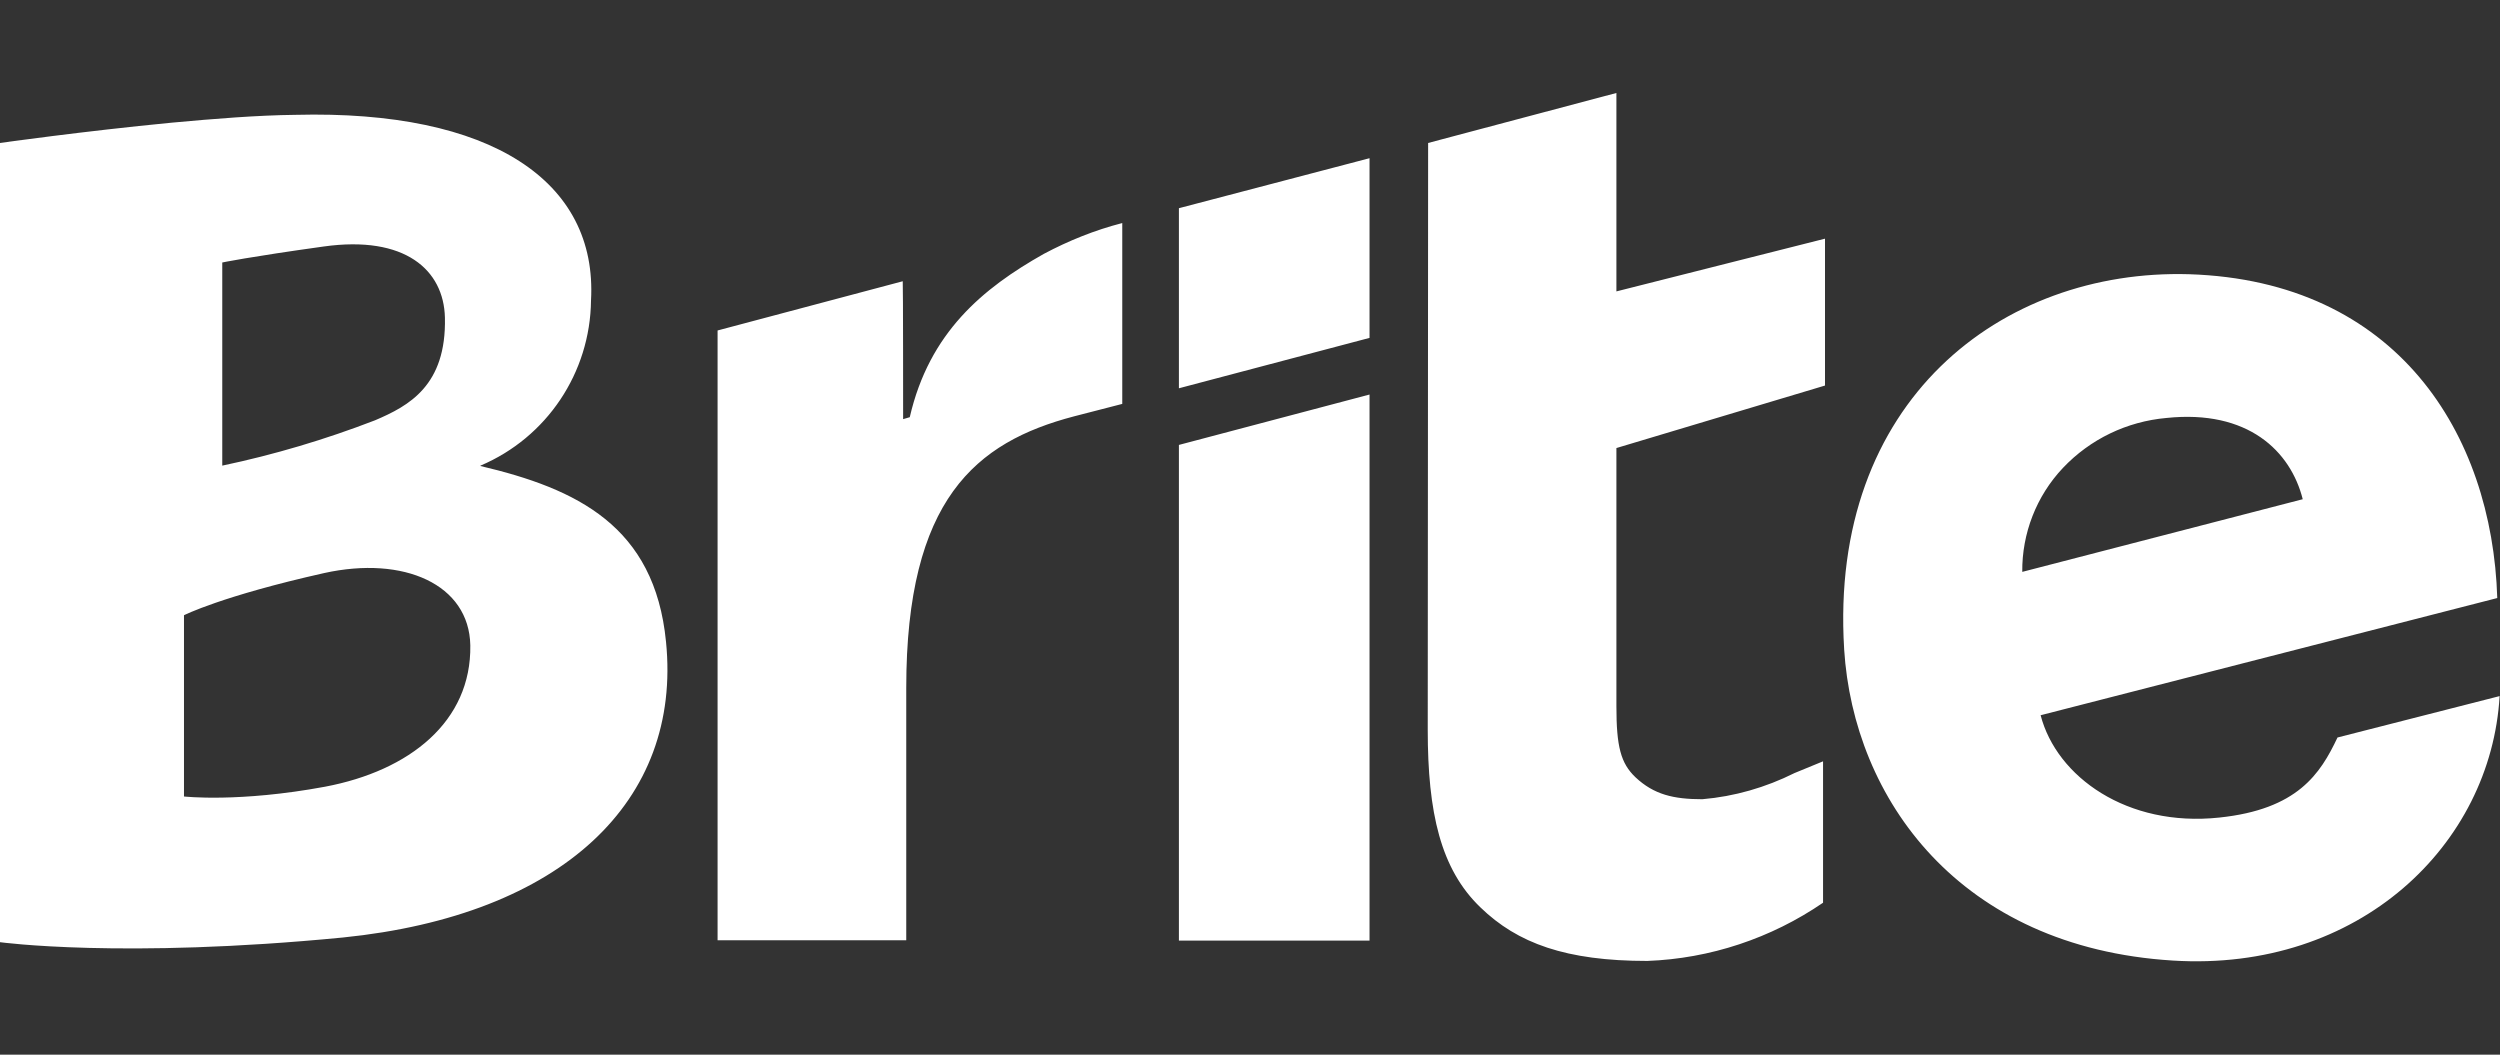
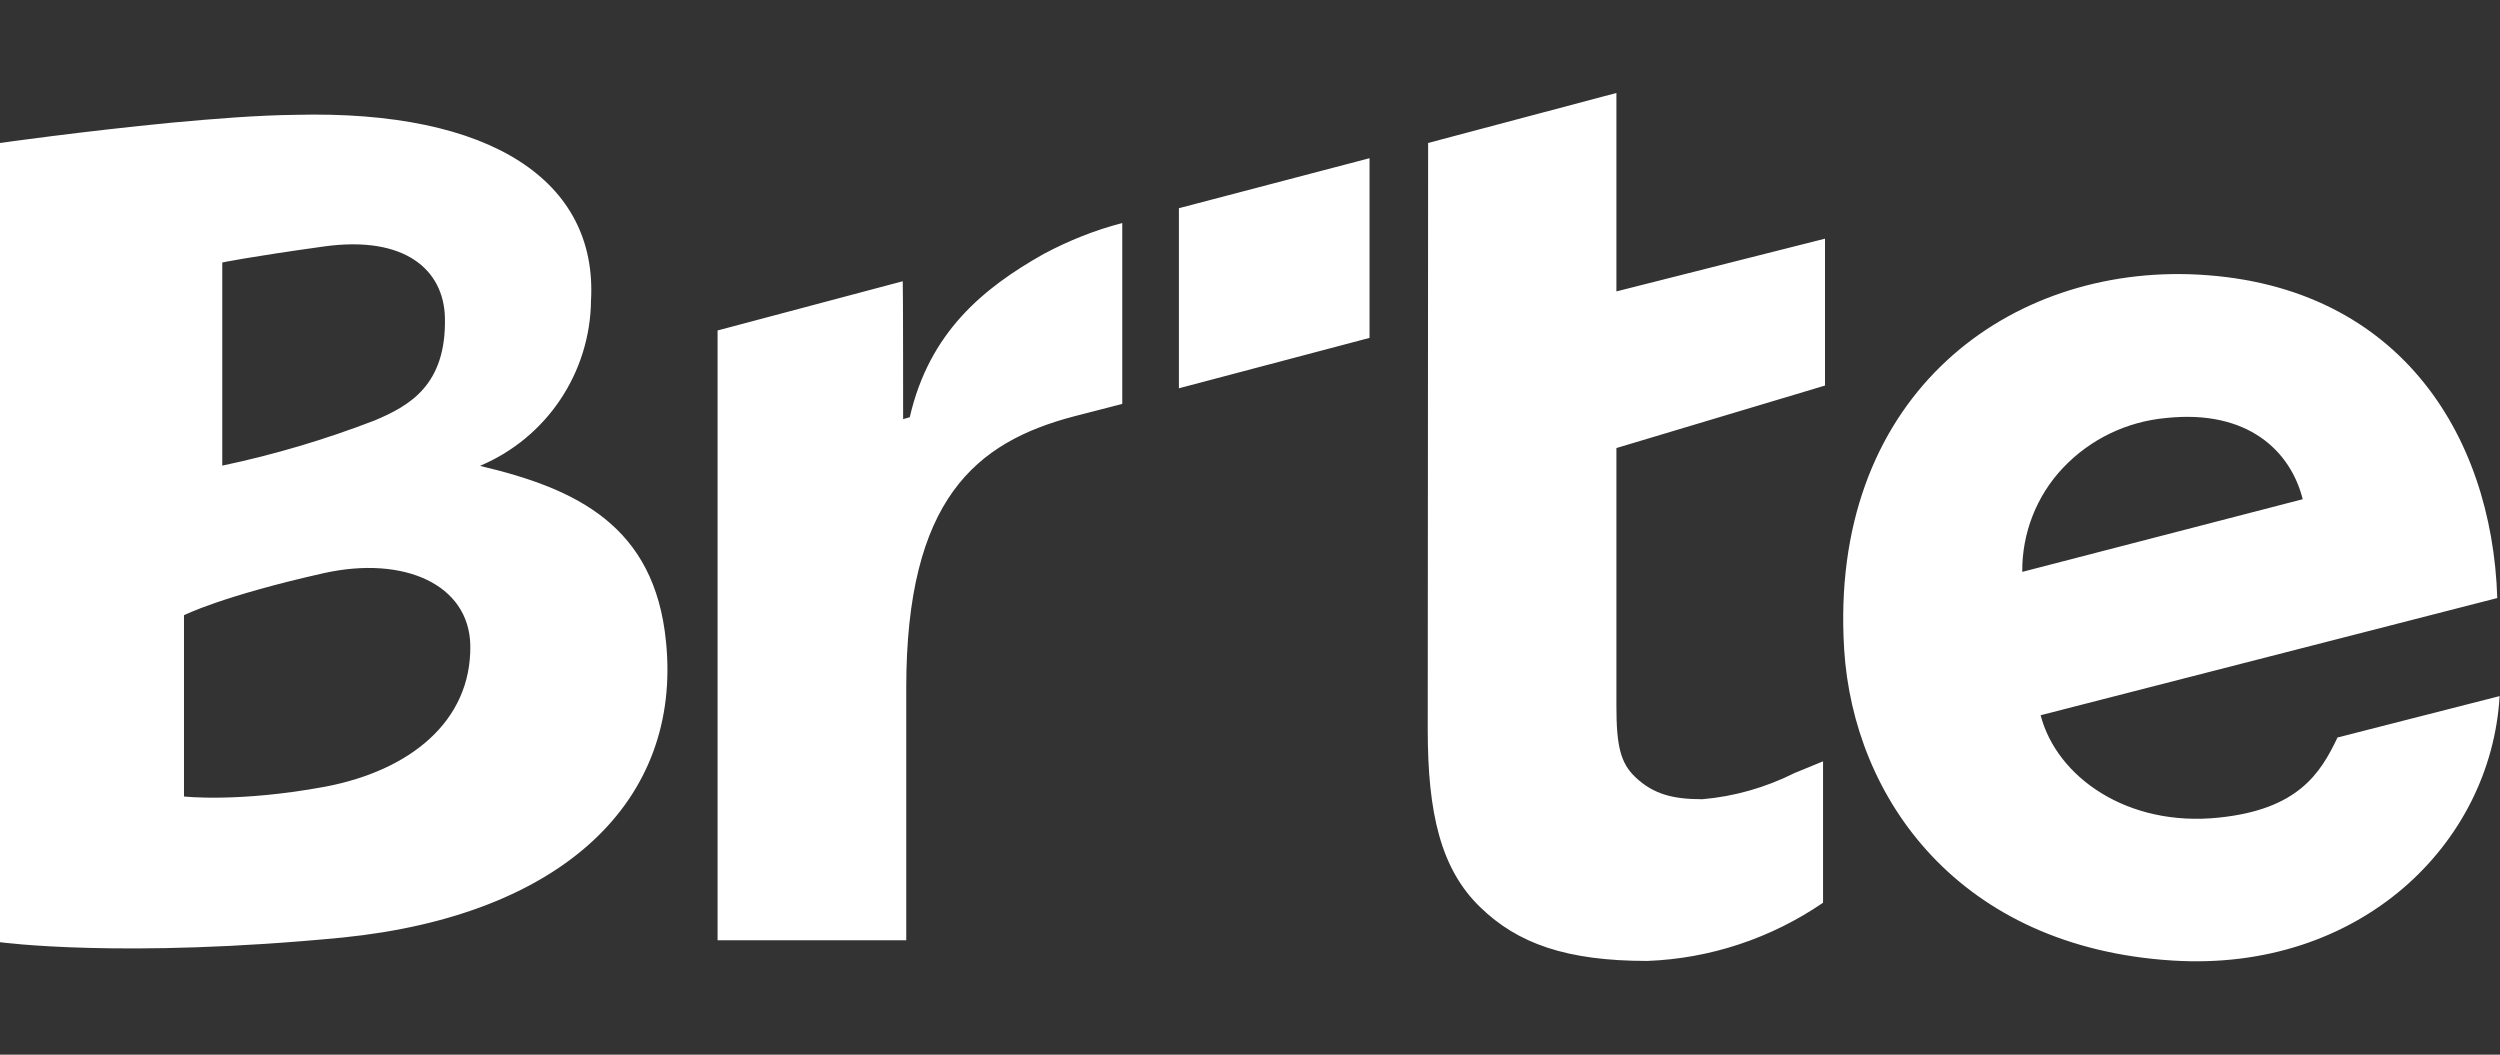
<svg xmlns="http://www.w3.org/2000/svg" version="1.1" id="Layer_1" x="0px" y="0px" viewBox="0 0 64 27" enable-background="new 0 0 64 27" xml:space="preserve">
  <rect x="0" y="0" width="64" height="27" fill="#333333" stroke="none" />
-   <path fill-rule="evenodd" clip-rule="evenodd" fill="#FFFFFF" d="M36.56,3.66l4.82-1.28v5.08l5.34-1.35v3.76l-5.34,1.6v6.61  c0,1.03,0.11,1.46,0.49,1.82c0.47,0.44,0.97,0.56,1.71,0.56c0.82-0.07,1.62-0.3,2.36-0.67l0.73-0.3v3.62  c-1.33,0.91-2.89,1.43-4.5,1.49c-2.08,0-3.32-0.45-4.27-1.37c-1.02-0.98-1.35-2.42-1.35-4.55L36.56,3.66L36.56,3.66z M30.18,9.94  l4.88-1.29v-4.6l-4.88,1.28V9.94z M30.18,24.08h4.88V10.1l-4.88,1.29V24.08L30.18,24.08z M23.12,10.73l0.17-0.05  c0.5-2.17,1.87-3.3,3.43-4.18c0.64-0.34,1.31-0.61,2.01-0.79v4.63l-1.24,0.32c-2.51,0.66-4.29,2.12-4.29,6.95v6.46h-4.83V8.46  l4.74-1.26C23.12,7.2,23.12,10.73,23.12,10.73z M17.05,16.43c-0.29-2.97-2.29-3.92-4.75-4.5v-0.01c1.7-0.72,2.81-2.38,2.83-4.23  c0.17-3.05-2.55-4.88-7.57-4.75C6.6,2.95,5.48,3.04,4.4,3.14C2.12,3.36,0,3.66,0,3.66v20.46c0,0,3.13,0.43,8.78-0.12  C14.39,23.43,17.46,20.51,17.05,16.43z M5.69,6.72c0,0,0.66-0.14,2.6-0.41c2.08-0.29,3.07,0.6,3.1,1.82  c0.04,1.74-0.92,2.26-1.79,2.63c-1.27,0.49-2.58,0.88-3.91,1.16V6.72z M8.32,20.14L8.32,20.14c-2.21,0.41-3.61,0.25-3.61,0.25v-4.64  c0,0,0.96-0.49,3.59-1.08c2.04-0.45,3.71,0.29,3.74,1.85C12.07,18.47,10.49,19.73,8.32,20.14z M59.84,18.88  c-0.44,0.93-1.02,1.84-3.03,2.05c-2.35,0.25-4.16-1.04-4.57-2.62l11.69-3c-0.13-4.21-2.57-8.12-7.89-8.29  c-4.8-0.14-9.22,3.24-8.83,9.59v0.01c0.24,3.82,2.94,7.63,8.41,7.97c4.78,0.3,8.15-2.97,8.37-6.77L59.84,18.88z M52.81,11.98  c0.7-0.74,1.64-1.19,2.65-1.28c2.09-0.22,3.18,0.85,3.49,2.08l-7.18,1.86C51.76,13.66,52.13,12.7,52.81,11.98z" />
+   <path fill-rule="evenodd" clip-rule="evenodd" fill="#FFFFFF" d="M36.56,3.66l4.82-1.28v5.08l5.34-1.35v3.76l-5.34,1.6v6.61  c0,1.03,0.11,1.46,0.49,1.82c0.47,0.44,0.97,0.56,1.71,0.56c0.82-0.07,1.62-0.3,2.36-0.67l0.73-0.3v3.62  c-1.33,0.91-2.89,1.43-4.5,1.49c-2.08,0-3.32-0.45-4.27-1.37c-1.02-0.98-1.35-2.42-1.35-4.55L36.56,3.66L36.56,3.66z M30.18,9.94  l4.88-1.29v-4.6l-4.88,1.28V9.94z M30.18,24.08h4.88V10.1V24.08L30.18,24.08z M23.12,10.73l0.17-0.05  c0.5-2.17,1.87-3.3,3.43-4.18c0.64-0.34,1.31-0.61,2.01-0.79v4.63l-1.24,0.32c-2.51,0.66-4.29,2.12-4.29,6.95v6.46h-4.83V8.46  l4.74-1.26C23.12,7.2,23.12,10.73,23.12,10.73z M17.05,16.43c-0.29-2.97-2.29-3.92-4.75-4.5v-0.01c1.7-0.72,2.81-2.38,2.83-4.23  c0.17-3.05-2.55-4.88-7.57-4.75C6.6,2.95,5.48,3.04,4.4,3.14C2.12,3.36,0,3.66,0,3.66v20.46c0,0,3.13,0.43,8.78-0.12  C14.39,23.43,17.46,20.51,17.05,16.43z M5.69,6.72c0,0,0.66-0.14,2.6-0.41c2.08-0.29,3.07,0.6,3.1,1.82  c0.04,1.74-0.92,2.26-1.79,2.63c-1.27,0.49-2.58,0.88-3.91,1.16V6.72z M8.32,20.14L8.32,20.14c-2.21,0.41-3.61,0.25-3.61,0.25v-4.64  c0,0,0.96-0.49,3.59-1.08c2.04-0.45,3.71,0.29,3.74,1.85C12.07,18.47,10.49,19.73,8.32,20.14z M59.84,18.88  c-0.44,0.93-1.02,1.84-3.03,2.05c-2.35,0.25-4.16-1.04-4.57-2.62l11.69-3c-0.13-4.21-2.57-8.12-7.89-8.29  c-4.8-0.14-9.22,3.24-8.83,9.59v0.01c0.24,3.82,2.94,7.63,8.41,7.97c4.78,0.3,8.15-2.97,8.37-6.77L59.84,18.88z M52.81,11.98  c0.7-0.74,1.64-1.19,2.65-1.28c2.09-0.22,3.18,0.85,3.49,2.08l-7.18,1.86C51.76,13.66,52.13,12.7,52.81,11.98z" />
</svg>